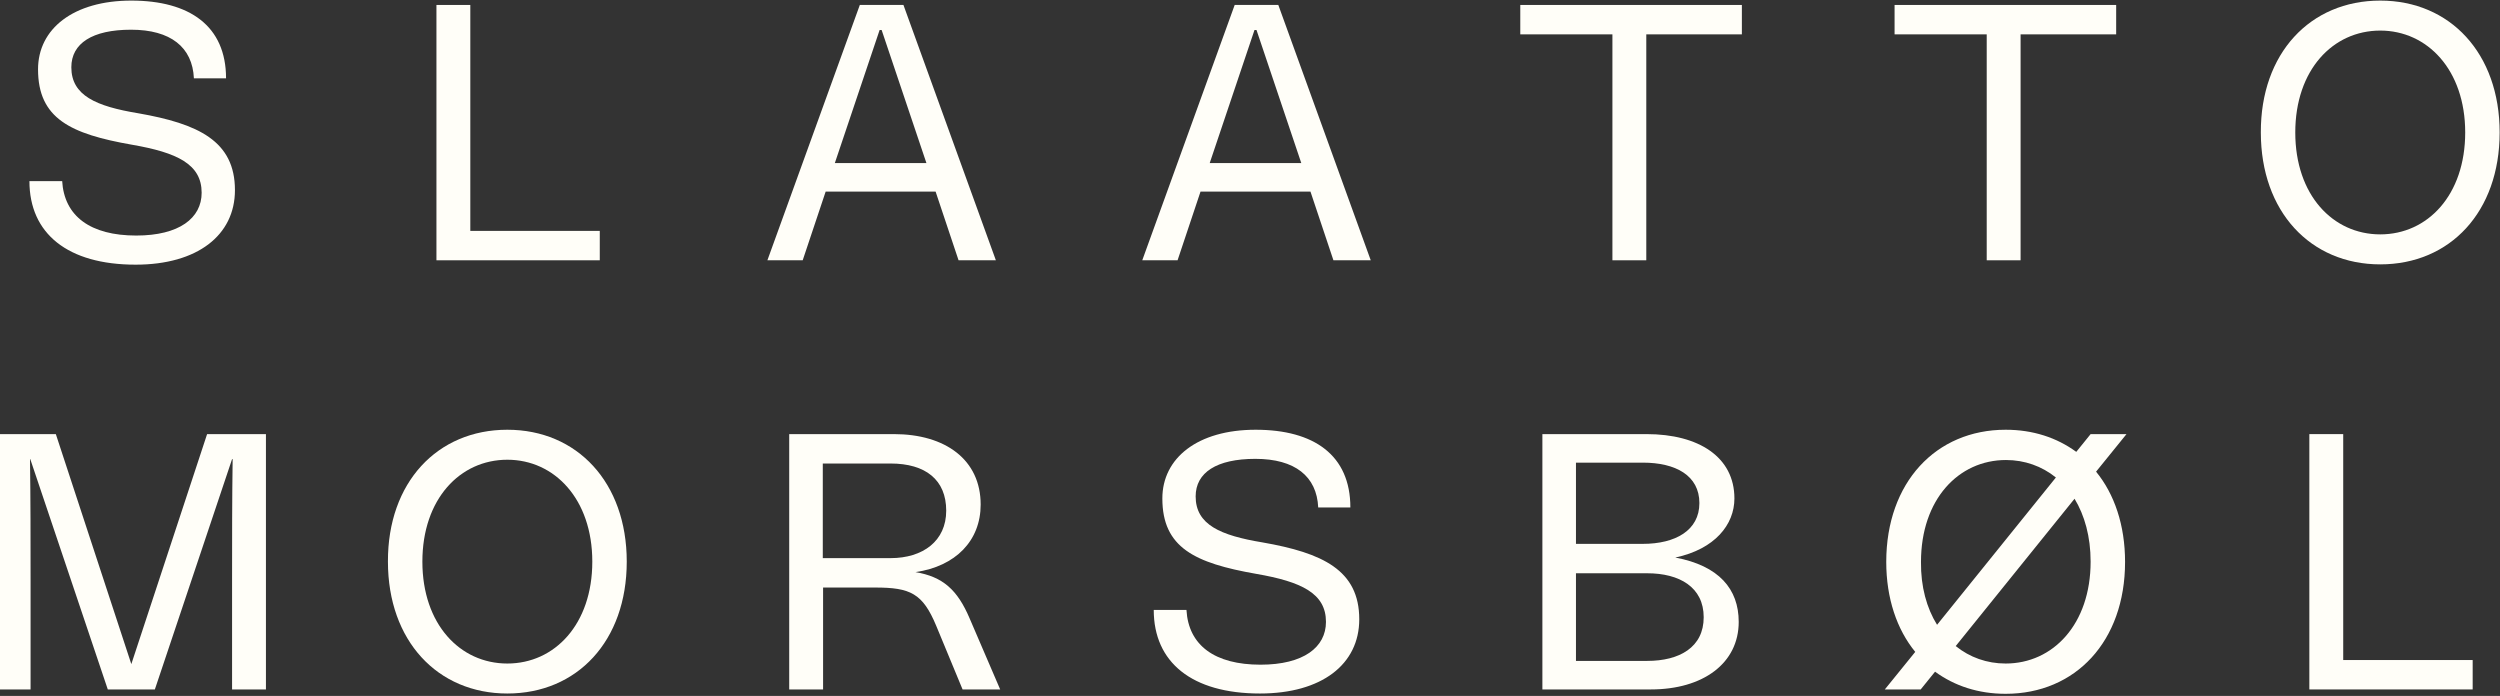
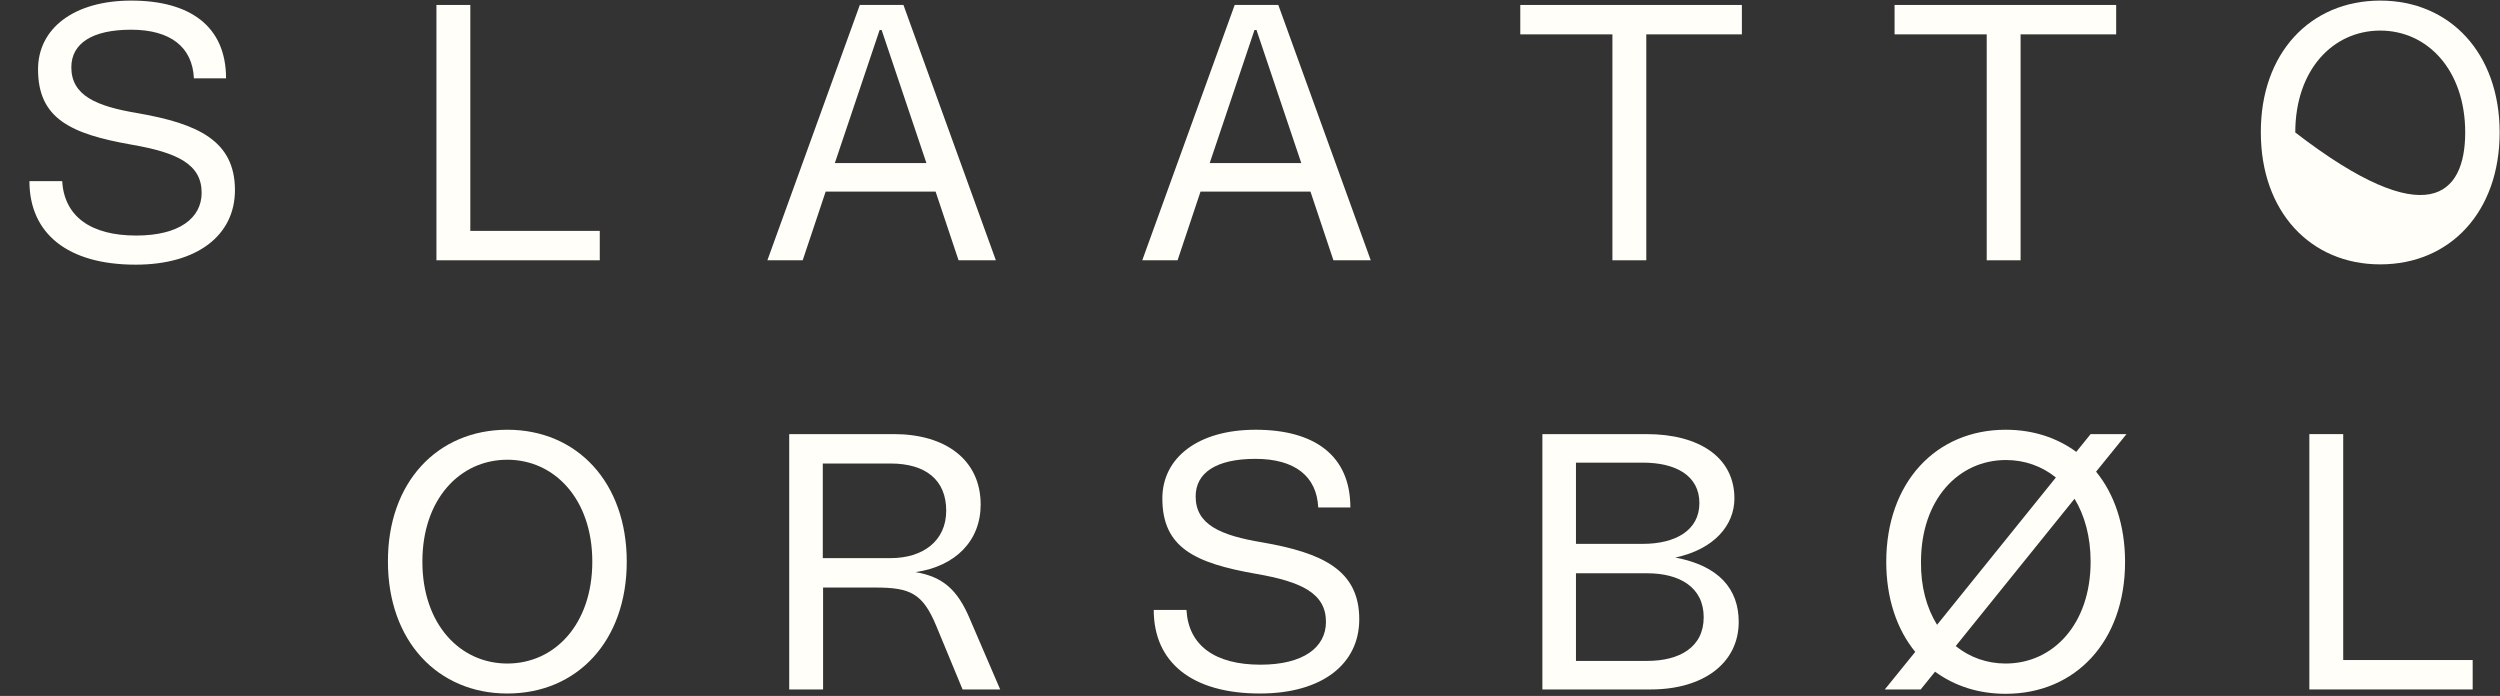
<svg xmlns="http://www.w3.org/2000/svg" width="370" height="103" viewBox="0 0 370 103" fill="none">
  <rect x="0" y="0" width="370" height="103" fill="#333333" stroke="none" />
  <g clip-path="url(#clip0_223_318)">
    <path d="M9.198 26.76C9.496 32.017 13.404 34.861 20.159 34.861C26.531 34.861 29.844 32.276 29.844 28.527C29.844 24.304 26.233 22.58 19.521 21.417C10.43 19.823 5.63 17.539 5.63 10.257C5.63 4.268 10.855 0.088 19.436 0.088C28.06 0.088 33.455 3.837 33.455 11.593H28.697C28.485 6.982 25.256 4.397 19.394 4.397C13.659 4.397 10.558 6.422 10.558 9.955C10.558 14.135 14.211 15.729 20.456 16.763C29.334 18.315 34.772 20.857 34.772 28.139C34.772 34.818 29.207 39.17 20.073 39.17C10.005 39.17 4.355 34.559 4.355 26.803H9.198V26.76Z" fill="#FFFEF8" />
-     <path d="M4.482 67.953H4.44C4.525 73.943 4.525 79.846 4.525 85.835V102.037H-0.19V64.248H8.263L19.436 98.288L30.651 64.248H39.359V102.037H34.347V85.835C34.347 79.846 34.347 73.943 34.432 67.953H34.347L22.919 102.037H15.952L4.482 67.953Z" fill="#FFFEF8" />
    <path d="M69.606 0.734V34.172H88.766V38.523H64.594V0.734H69.606Z" fill="#FFFEF8" />
    <path d="M75.086 63.602C85.409 63.602 92.759 71.401 92.759 83.121C92.759 94.884 85.409 102.64 75.086 102.64C64.763 102.64 57.414 94.841 57.414 83.121C57.372 71.401 64.721 63.602 75.086 63.602ZM75.086 68.04C68.077 68.04 62.512 73.857 62.512 83.121C62.512 92.385 68.077 98.202 75.086 98.202C82.096 98.202 87.661 92.385 87.661 83.121C87.661 73.857 82.053 68.04 75.086 68.04Z" fill="#FFFEF8" />
    <path d="M133.71 0.734L147.389 38.523H141.867L138.468 28.355H122.198L118.799 38.523H113.574L127.253 0.734H133.71ZM137.109 24.132L130.482 4.44H130.184L123.557 24.132H137.109Z" fill="#FFFEF8" />
    <path d="M132.308 64.248C139.913 64.248 145.138 68.039 145.138 74.675C145.138 80.018 141.442 83.81 135.494 84.672C139.53 85.361 141.697 87.257 143.523 91.566L148.026 102.037H142.461L138.553 92.6C136.556 87.817 134.73 86.956 129.547 86.956H121.816V102.037H116.803V64.248H132.308ZM121.773 68.6V82.603H131.799C136.599 82.603 140.04 80.061 140.04 75.58C140.04 71.013 136.981 68.6 131.799 68.6H121.773Z" fill="#FFFEF8" />
    <path d="M189.191 0.734L202.87 38.523H197.347L193.949 28.355H177.678L174.28 38.523H169.055L182.734 0.734H189.191ZM192.589 24.132L185.962 4.44H185.665L179.038 24.132H192.589Z" fill="#FFFEF8" />
    <path d="M175.597 90.274C175.894 95.531 179.802 98.374 186.557 98.374C192.929 98.374 196.243 95.789 196.243 92.04C196.243 87.818 192.632 86.094 185.92 84.931C176.829 83.336 172.028 81.053 172.028 73.771C172.028 67.781 177.254 63.602 185.835 63.602C194.458 63.602 199.854 67.35 199.854 75.106H195.096C194.883 70.496 191.655 67.91 185.792 67.91C180.057 67.91 176.956 69.936 176.956 73.469C176.956 77.649 180.61 79.243 186.854 80.277C195.733 81.828 201.17 84.371 201.17 91.653C201.17 98.331 195.605 102.64 186.472 102.64C176.404 102.64 170.754 98.03 170.754 90.274H175.597Z" fill="#FFFEF8" />
    <path d="M225.044 0.734H257.797V5.086H243.651V38.523H238.638V5.086H225.002V0.734H225.044Z" fill="#FFFEF8" />
    <path d="M228.23 64.248H243.694C251.425 64.248 256.693 67.652 256.693 73.77C256.693 77.648 253.804 81.268 247.942 82.517C254.399 83.724 257.33 87.171 257.33 92.04C257.33 98.159 252.062 102.037 244.331 102.037H228.273V64.248H228.23ZM243.141 80.492C247.942 80.492 251.51 78.51 251.51 74.46C251.51 70.366 247.984 68.47 243.141 68.47H233.243V80.492H243.141ZM243.779 97.814C248.579 97.814 252.147 95.789 252.147 91.351C252.147 86.912 248.579 84.844 243.779 84.844H233.243V97.814H243.779Z" fill="#FFFEF8" />
    <path d="M280.44 0.734H313.193V5.086H299.047V38.523H294.034V5.086H280.397V0.734H280.44Z" fill="#FFFEF8" />
    <path d="M296.838 63.602C300.873 63.602 304.399 64.765 307.288 66.876L309.412 64.248H314.722L310.219 69.806C312.938 73.124 314.51 77.735 314.51 83.164C314.51 94.927 307.161 102.683 296.838 102.683C292.802 102.683 289.276 101.52 286.387 99.409L284.263 102.037H278.953L283.456 96.479C280.737 93.161 279.165 88.55 279.165 83.164C279.165 71.401 286.515 63.602 296.838 63.602ZM286.685 92.471L304.272 70.668C302.19 68.988 299.641 68.083 296.88 68.083C289.871 68.083 284.306 73.9 284.306 83.164C284.263 86.827 285.155 90.015 286.685 92.471ZM307.033 73.814L289.446 95.617C291.527 97.297 294.076 98.202 296.838 98.202C303.847 98.202 309.412 92.385 309.412 83.121C309.412 79.415 308.52 76.27 307.033 73.814Z" fill="#FFFEF8" />
-     <path d="M352.276 0.088C362.599 0.088 369.948 7.887 369.948 19.607C369.948 31.371 362.599 39.127 352.276 39.127C341.953 39.127 334.604 31.328 334.604 19.607C334.561 7.887 341.91 0.088 352.276 0.088ZM352.276 4.526C345.266 4.526 339.701 10.343 339.701 19.607C339.701 28.871 345.266 34.688 352.276 34.688C359.285 34.688 364.85 28.871 364.85 19.607C364.85 10.343 359.243 4.526 352.276 4.526Z" fill="#FFFEF8" />
+     <path d="M352.276 0.088C362.599 0.088 369.948 7.887 369.948 19.607C369.948 31.371 362.599 39.127 352.276 39.127C341.953 39.127 334.604 31.328 334.604 19.607C334.561 7.887 341.91 0.088 352.276 0.088ZM352.276 4.526C345.266 4.526 339.701 10.343 339.701 19.607C359.285 34.688 364.85 28.871 364.85 19.607C364.85 10.343 359.243 4.526 352.276 4.526Z" fill="#FFFEF8" />
    <path d="M346.796 64.248V97.685H365.955V102.037H341.783V64.248H346.796Z" fill="#FFFEF8" />
  </g>
  <defs>
    <clipPath id="clip0_223_318">
      <rect width="370" height="103" fill="white" />
    </clipPath>
  </defs>
</svg>